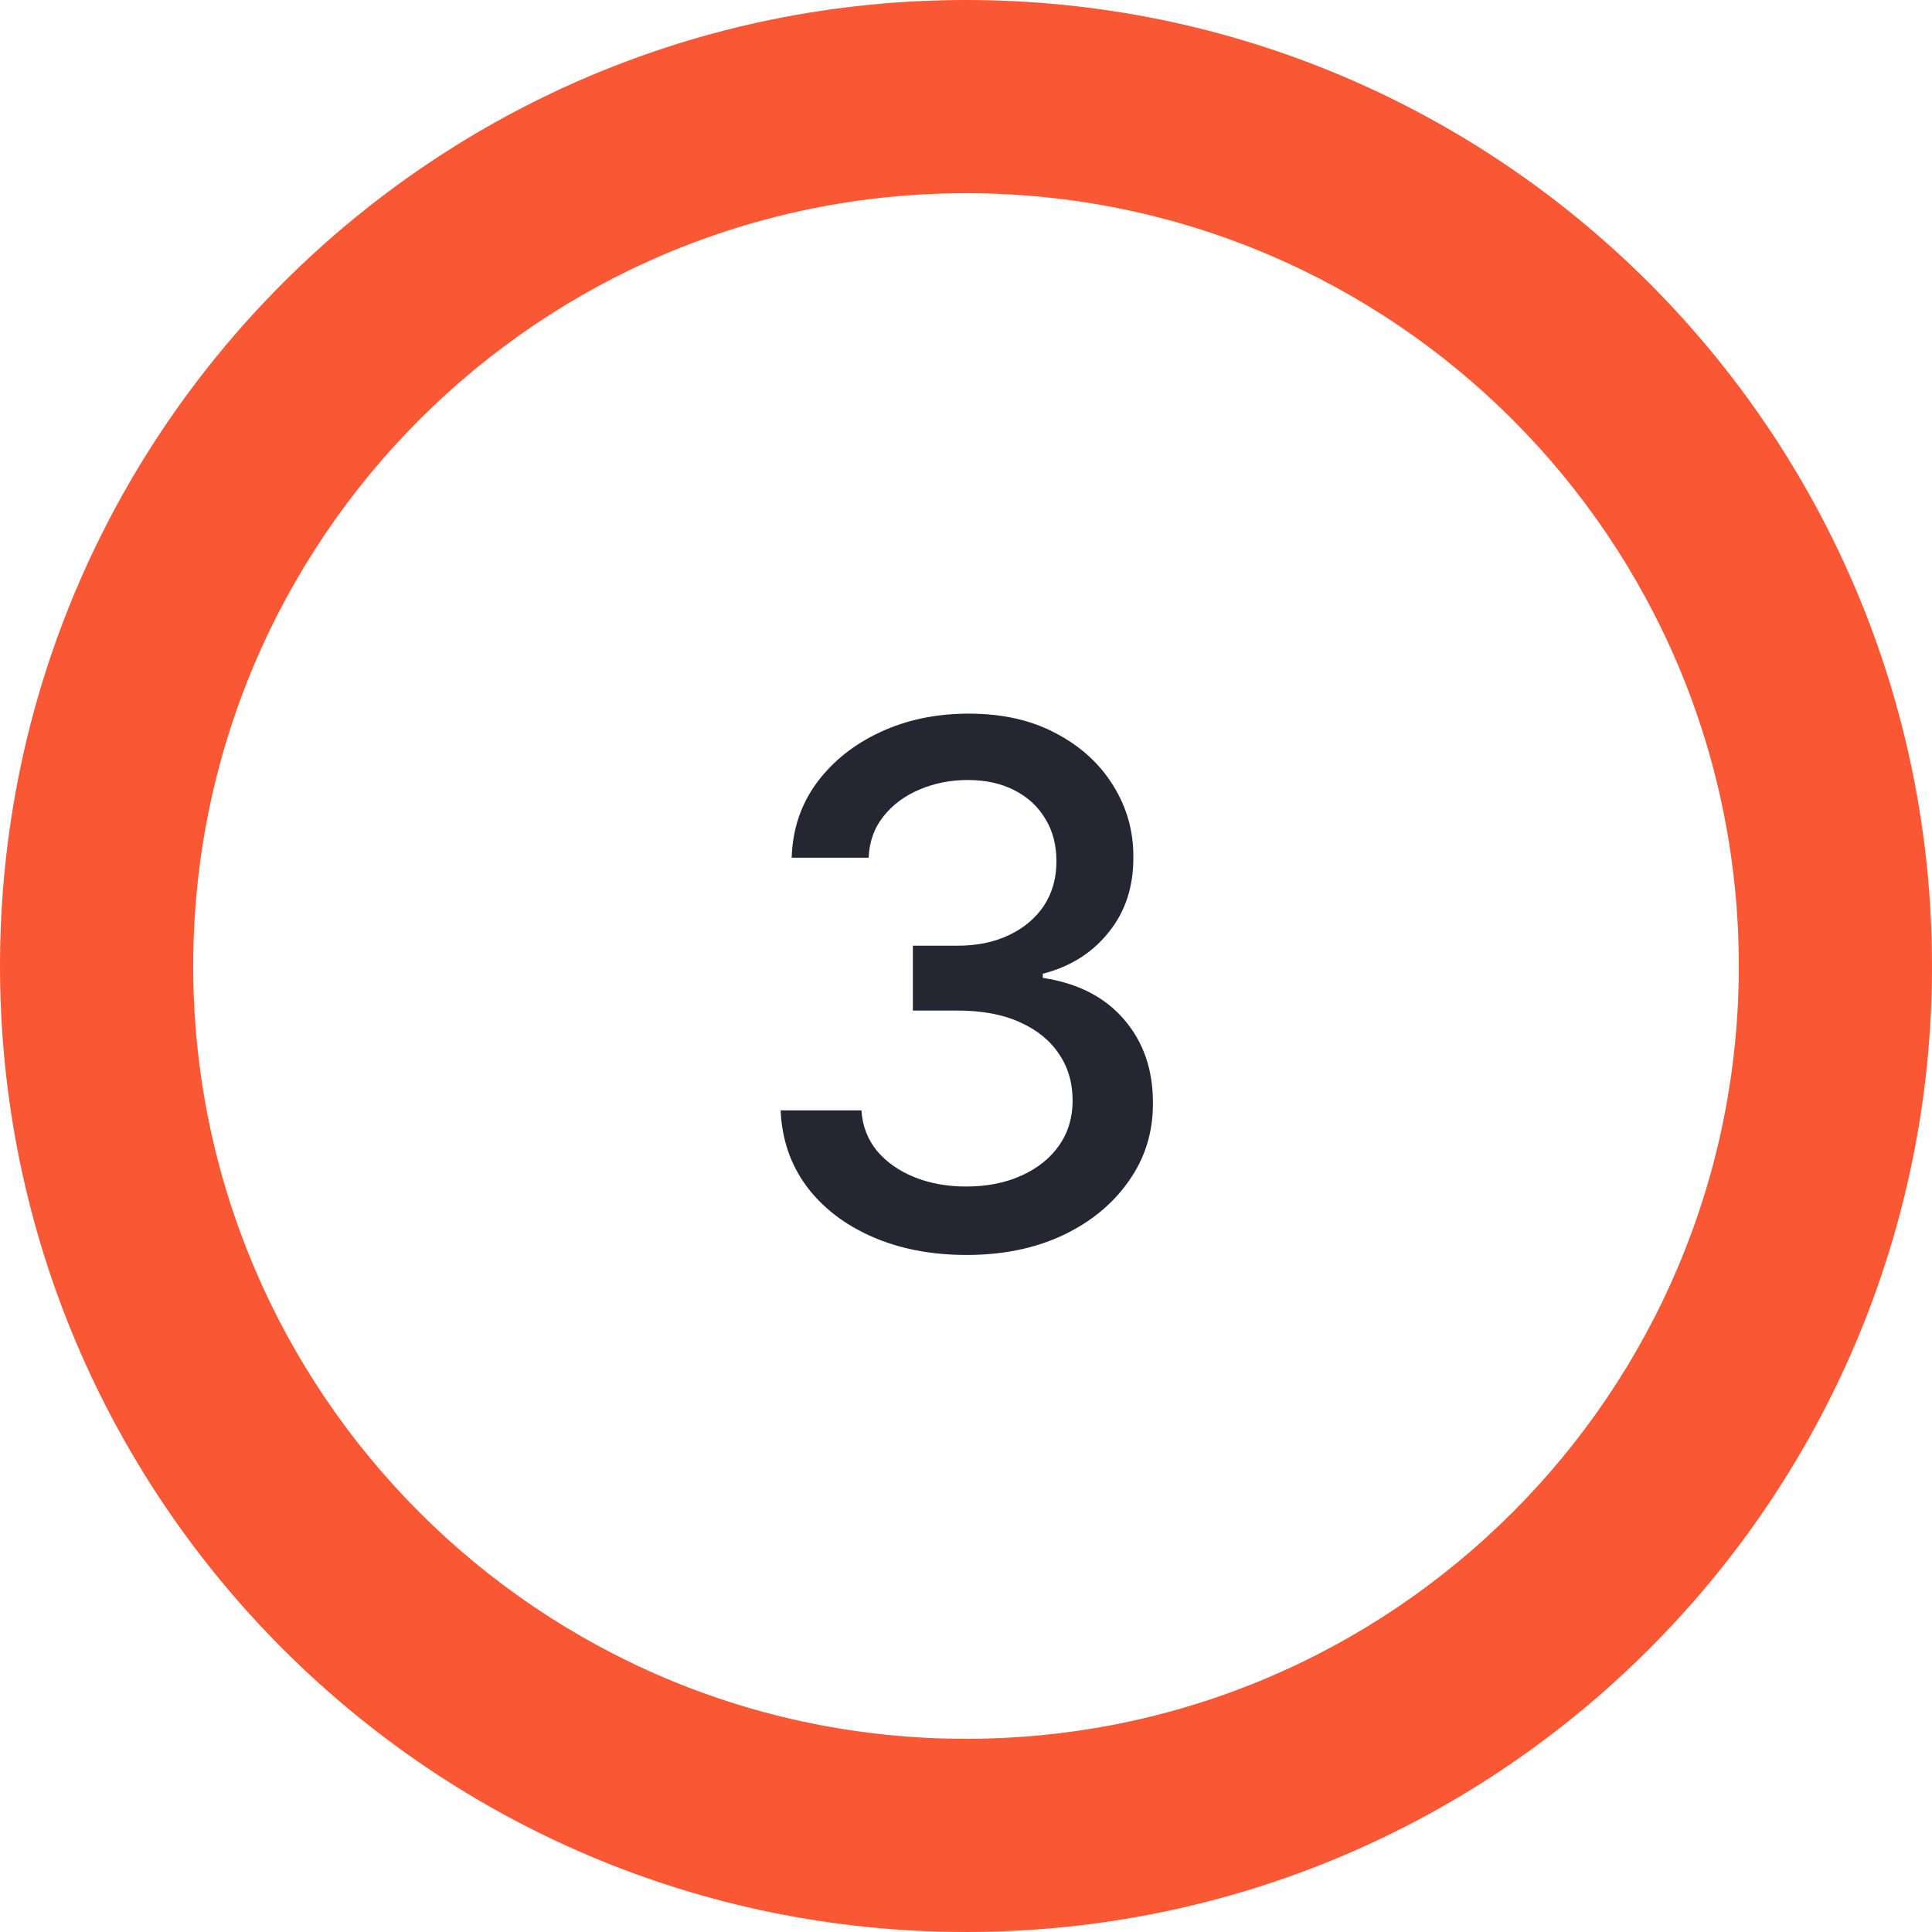
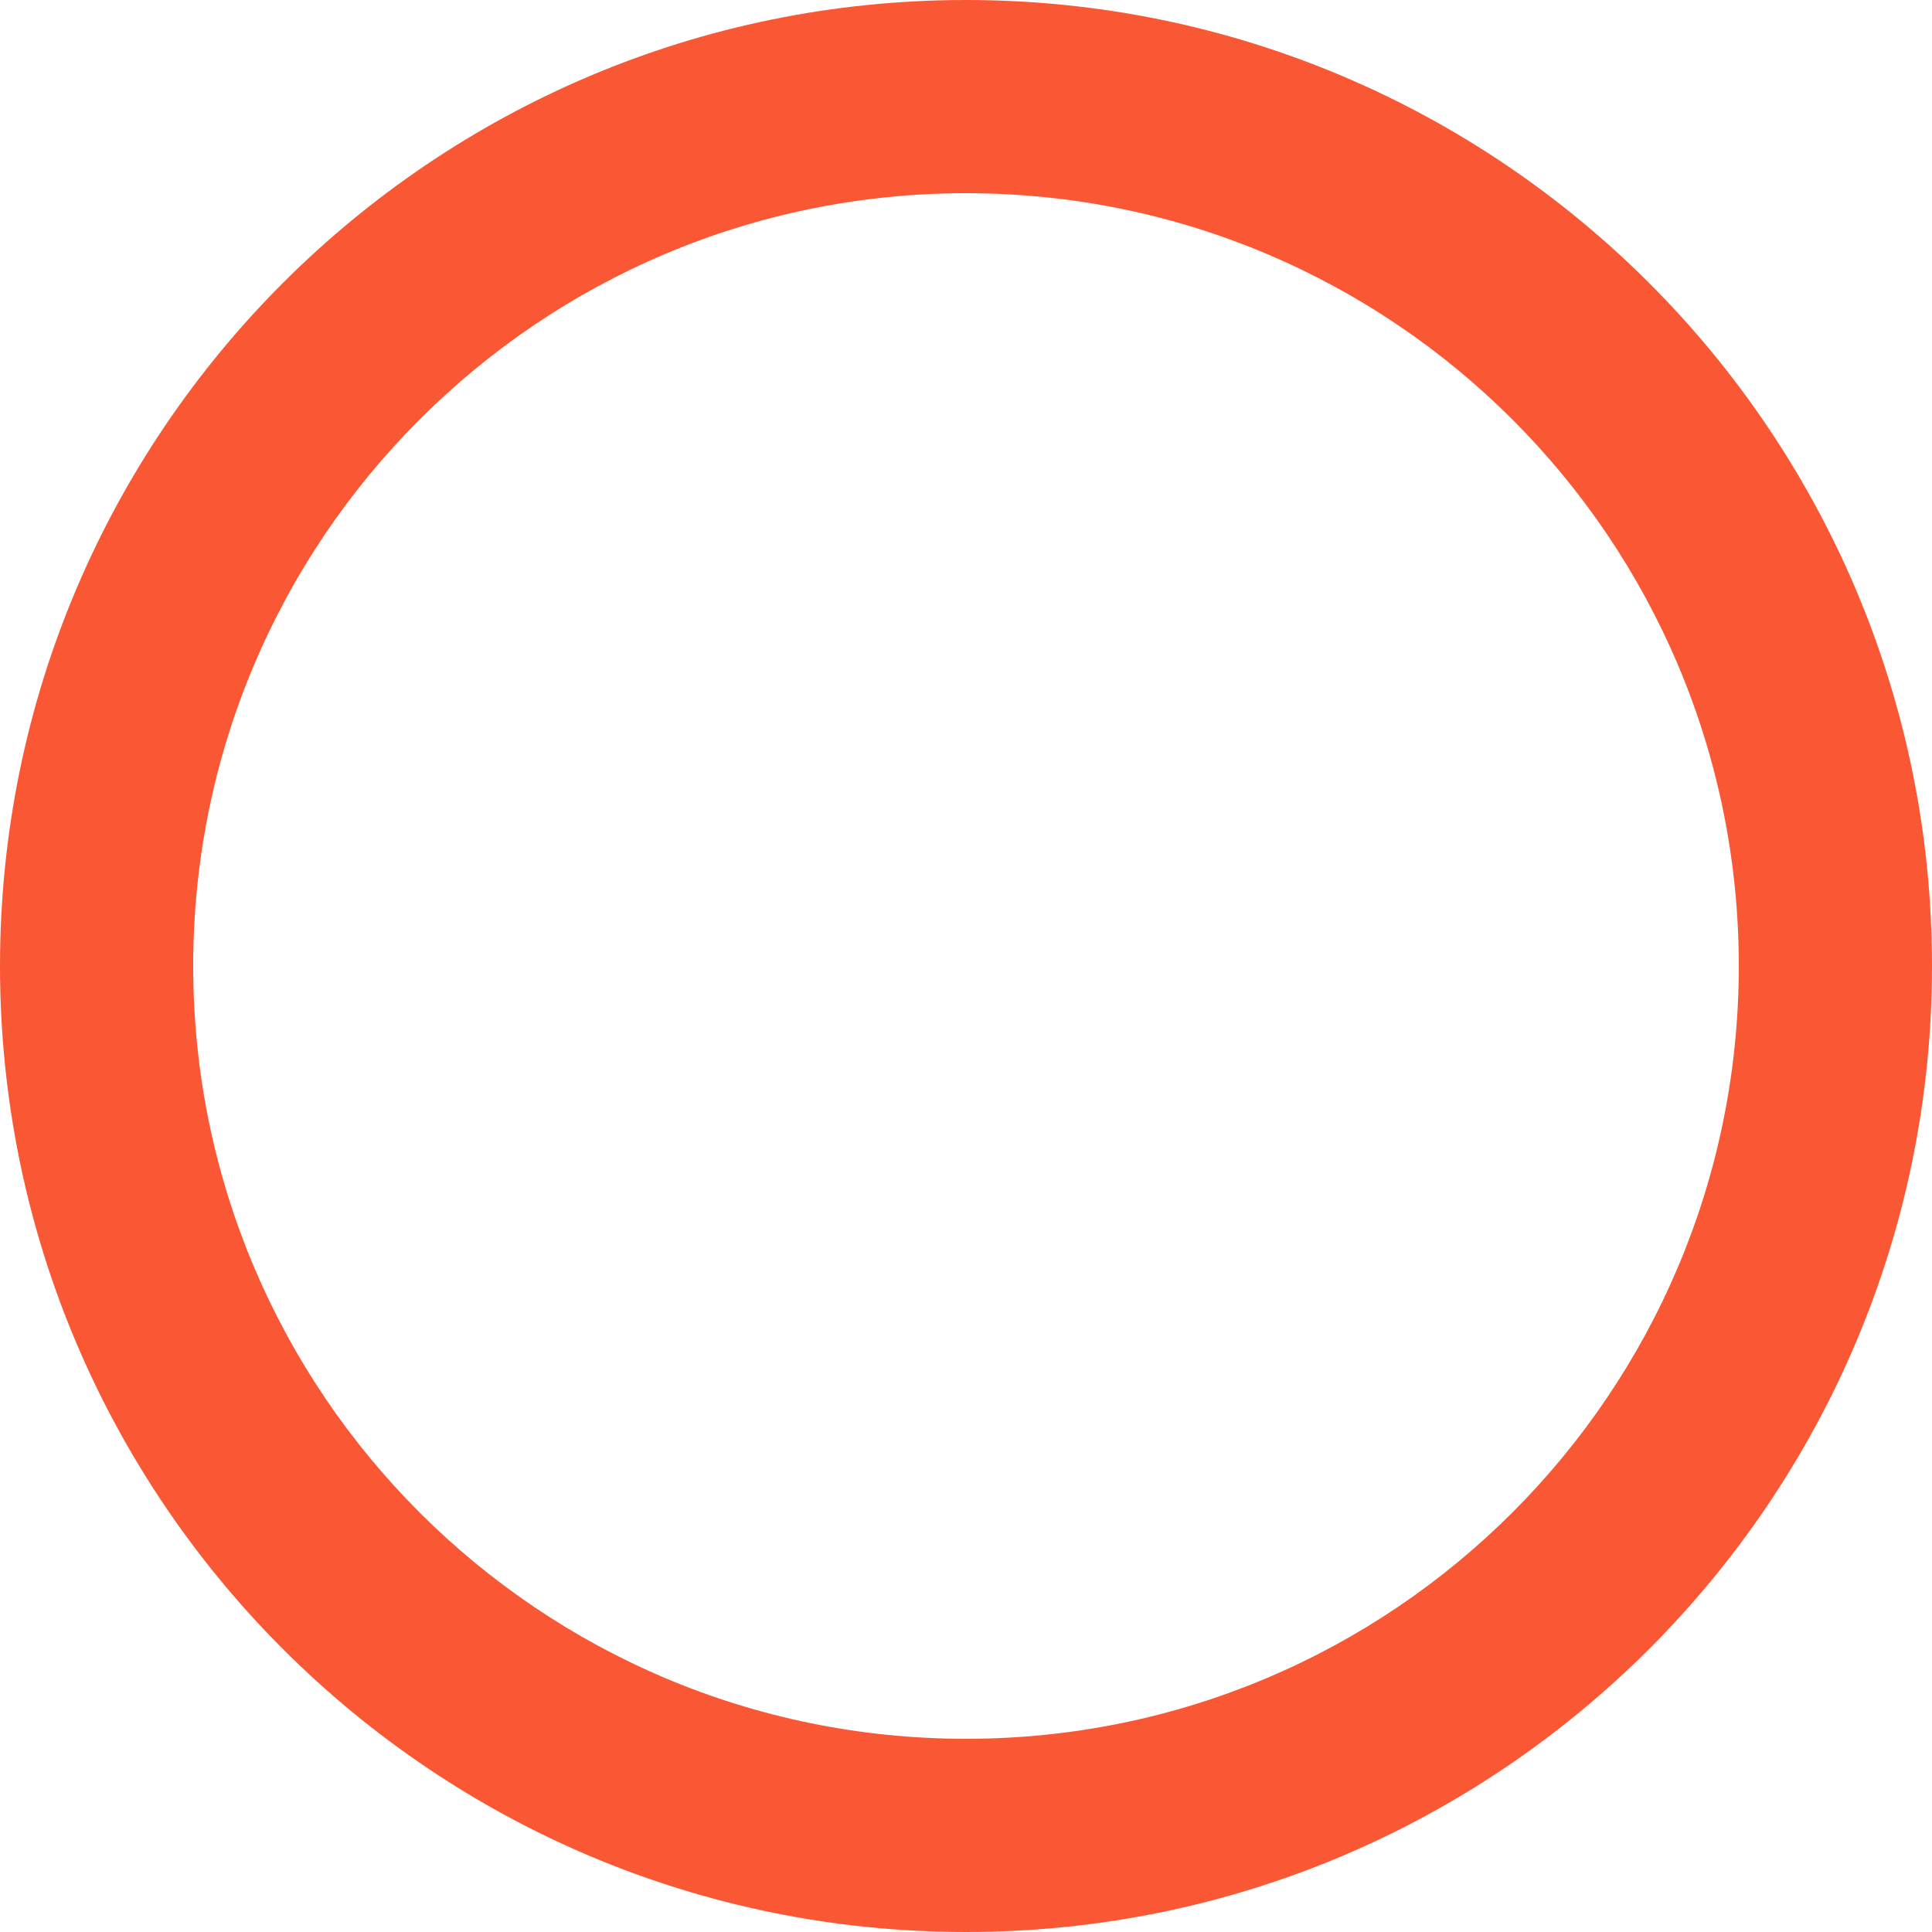
<svg xmlns="http://www.w3.org/2000/svg" width="48" height="48" viewBox="0 0 48 48" fill="none">
  <path d="M48 24C48 37.255 37.255 48 24 48C10.745 48 0 37.255 0 24C0 10.745 10.745 0 24 0C37.255 0 48 10.745 48 24ZM4.8 24C4.8 34.604 13.396 43.2 24 43.2C34.604 43.2 43.2 34.604 43.2 24C43.2 13.396 34.604 4.8 24 4.8C13.396 4.8 4.8 13.396 4.8 24Z" fill="#FA5834" />
-   <path d="M24.016 31.179C23.138 31.179 22.354 31.028 21.664 30.725C20.978 30.423 20.434 30.003 20.034 29.466C19.637 28.925 19.424 28.298 19.395 27.587H21.402C21.427 27.974 21.557 28.311 21.791 28.597C22.03 28.878 22.341 29.095 22.725 29.249C23.108 29.402 23.534 29.479 24.003 29.479C24.519 29.479 24.975 29.389 25.371 29.21C25.772 29.031 26.085 28.782 26.311 28.462C26.537 28.139 26.649 27.766 26.649 27.344C26.649 26.905 26.537 26.519 26.311 26.187C26.089 25.85 25.763 25.586 25.333 25.394C24.907 25.202 24.391 25.107 23.786 25.107H22.68V23.496H23.786C24.272 23.496 24.698 23.408 25.064 23.234C25.435 23.059 25.725 22.816 25.934 22.505C26.142 22.19 26.247 21.821 26.247 21.399C26.247 20.994 26.155 20.643 25.972 20.345C25.793 20.042 25.537 19.805 25.205 19.635C24.877 19.465 24.489 19.379 24.041 19.379C23.615 19.379 23.217 19.458 22.846 19.616C22.48 19.769 22.181 19.991 21.951 20.28C21.721 20.566 21.598 20.909 21.581 21.31H19.669C19.691 20.602 19.899 19.98 20.296 19.443C20.696 18.906 21.225 18.486 21.881 18.184C22.537 17.881 23.266 17.73 24.067 17.73C24.907 17.73 25.631 17.894 26.24 18.222C26.854 18.546 27.327 18.979 27.659 19.52C27.996 20.061 28.162 20.653 28.158 21.297C28.162 22.03 27.958 22.652 27.544 23.163C27.135 23.675 26.59 24.018 25.908 24.192V24.295C26.777 24.427 27.451 24.772 27.928 25.33C28.409 25.889 28.648 26.581 28.644 27.408C28.648 28.128 28.448 28.773 28.043 29.345C27.642 29.916 27.095 30.365 26.4 30.693C25.706 31.017 24.911 31.179 24.016 31.179Z" fill="#262633" />
</svg>